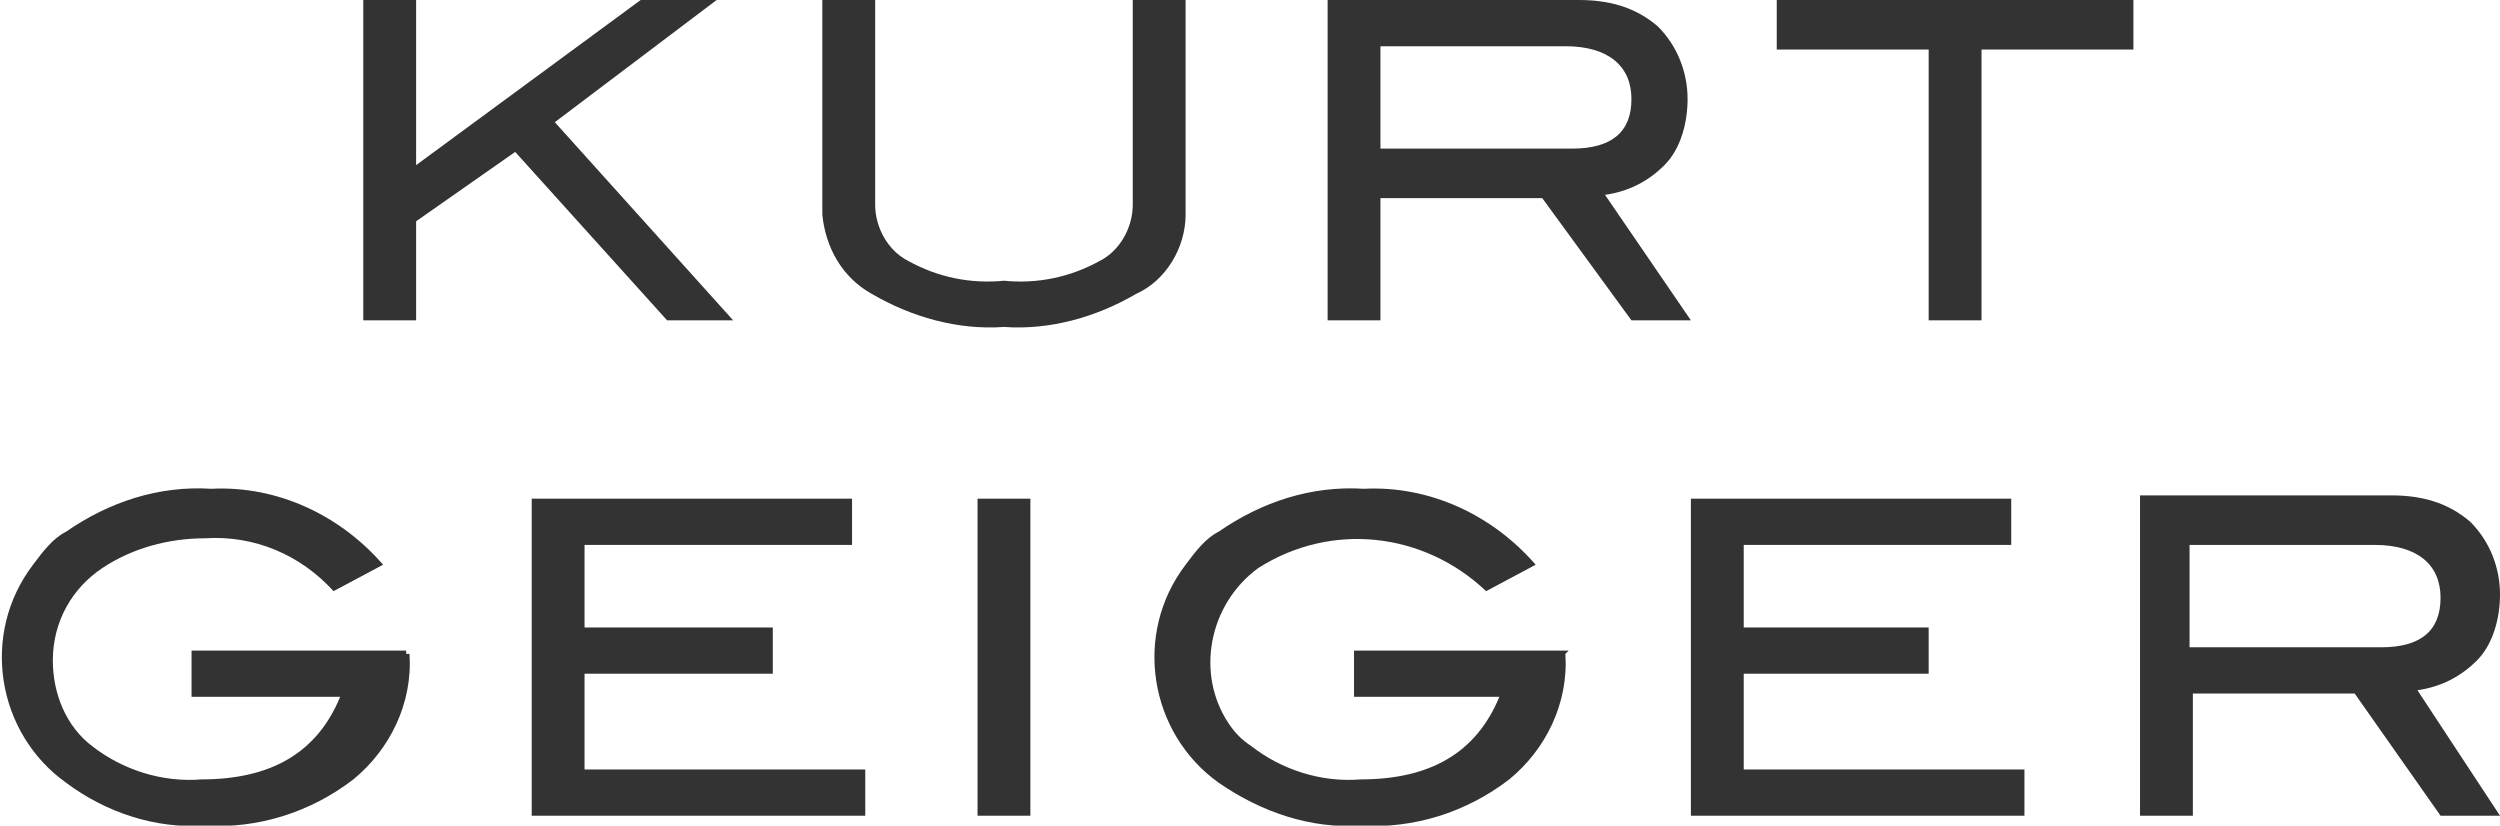
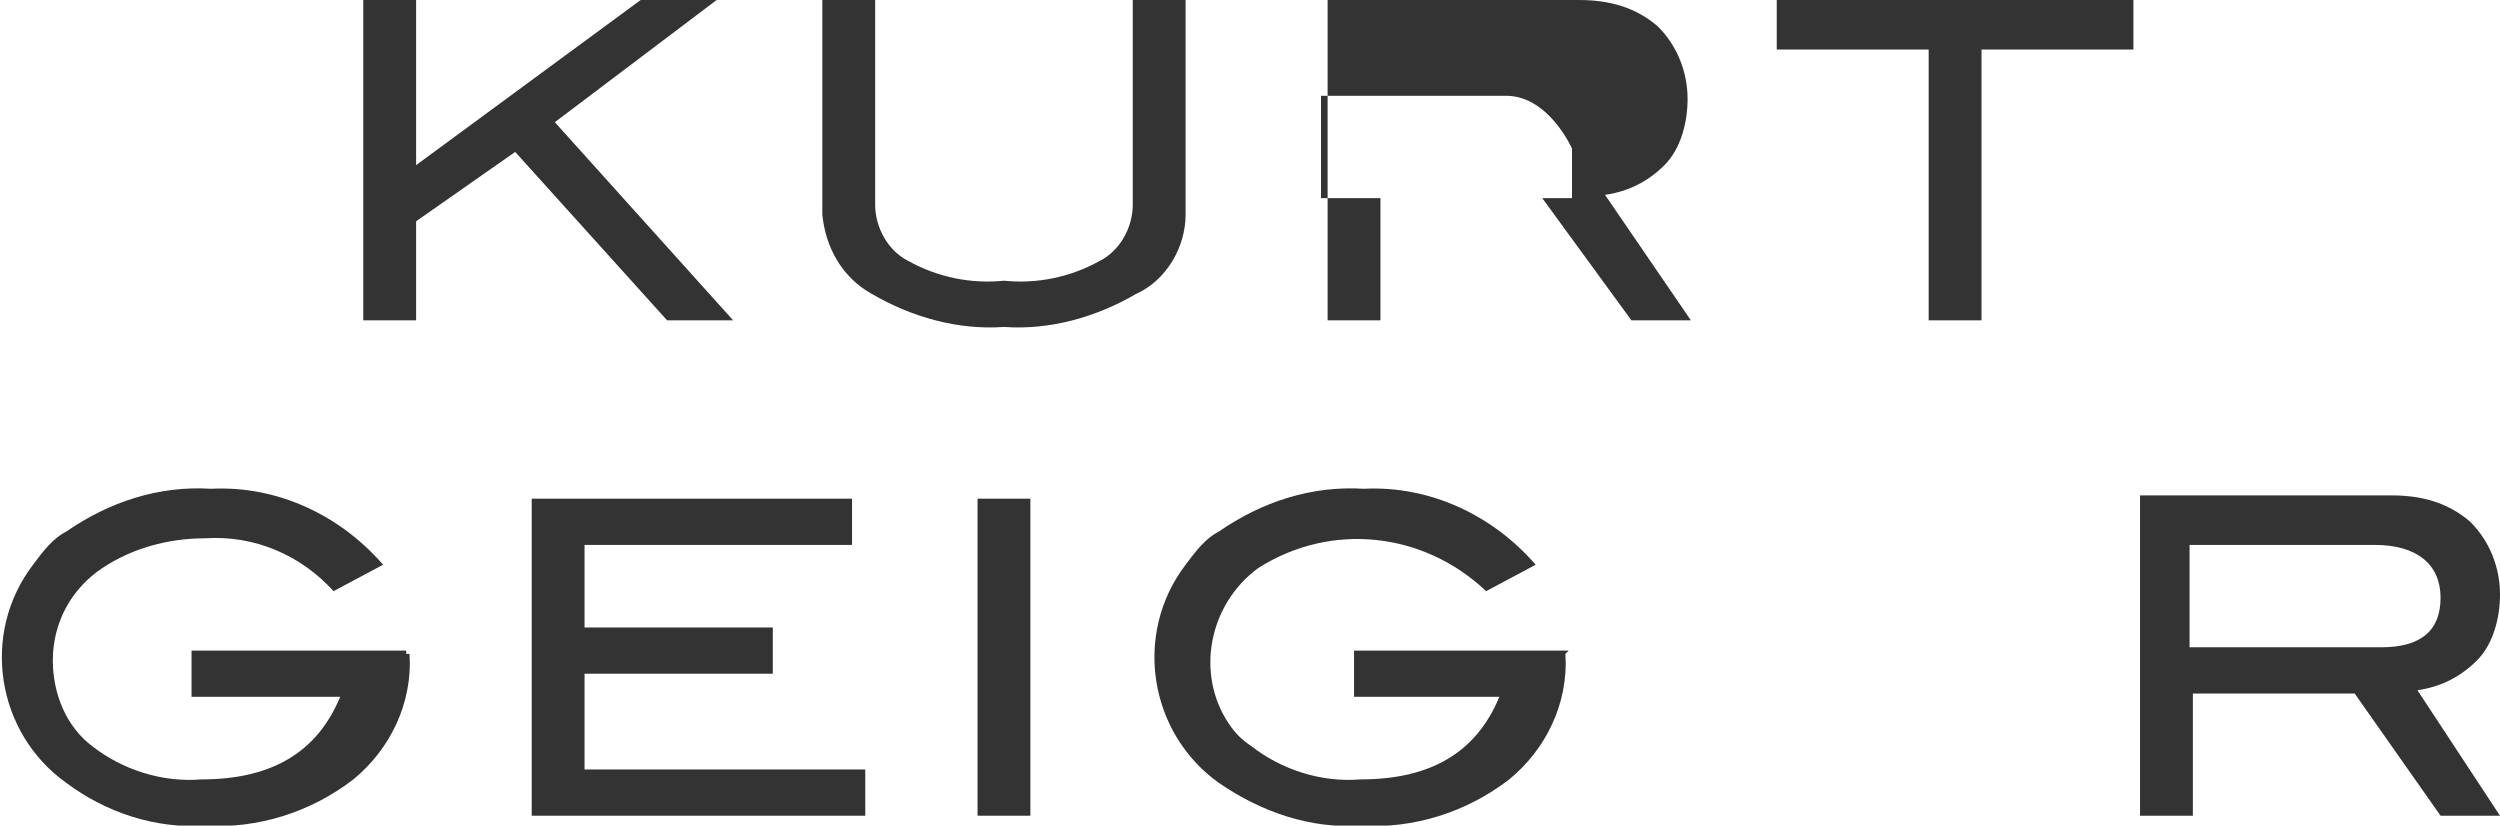
<svg xmlns="http://www.w3.org/2000/svg" id="Layer_1" x="0px" y="0px" viewBox="0 0 75.7 25" style="enable-background:new 0 0 75.7 25;" xml:space="preserve">
  <style type="text/css">	.st0{fill:#333333;}</style>
  <title>LOGOS ATTICA OPENING</title>
  <g id="Layer_2_1_">
    <g id="KG-Logo">
      <path id="Fill-17" class="st0" d="M75.7,24.7h-1.8l-2.6-3.7h-4.9v3.7h-1.6v-9.7h7.6c0.9,0,1.7,0.2,2.4,0.8   c0.6,0.6,0.9,1.4,0.9,2.2c0,0.7-0.2,1.5-0.7,2c-0.5,0.5-1.1,0.8-1.8,0.9L75.7,24.7z M72.1,19.6c1.2,0,1.8-0.5,1.8-1.5   s-0.7-1.6-2-1.6h-5.6v3.1H72.1z" />
-       <polygon id="Fill-16" class="st0" points="61.3,24.7 51.2,24.7 51.2,15.1 60.9,15.1 60.9,16.5 52.8,16.5 52.8,19 58.4,19    58.4,20.4 52.8,20.4 52.8,23.3 61.3,23.3   " />
      <path id="Fill-15" class="st0" d="M47.4,19.8c0.1,1.5-0.6,2.9-1.7,3.8c-1.3,1-2.9,1.5-4.5,1.4c-1.5,0.1-3-0.4-4.3-1.3   c-2.1-1.5-2.6-4.5-1-6.6c0.3-0.4,0.6-0.8,1-1c1.3-0.9,2.8-1.4,4.4-1.3c2-0.1,3.9,0.8,5.2,2.3l-1.5,0.8c-1.9-1.8-4.7-2.1-6.9-0.7   c-1.5,1.1-1.9,3.2-0.9,4.7c0.2,0.3,0.4,0.5,0.7,0.7c0.9,0.7,2.1,1.1,3.3,1c2.1,0,3.5-0.8,4.2-2.5H41v-1.4h6.5L47.4,19.8L47.4,19.8   z" />
      <polygon id="Fill-13" class="st0" points="29.6,24.7 31.2,24.7 31.2,15.1 29.6,15.1   " />
      <polygon id="Fill-11" class="st0" points="26.2,24.7 16.1,24.7 16.1,15.1 25.8,15.1 25.8,16.5 17.7,16.5 17.7,19 23.4,19    23.4,20.4 17.7,20.4 17.7,23.3 26.2,23.3   " />
      <path id="Fill-8" class="st0" d="M12.4,19.8c0.1,1.5-0.6,2.9-1.7,3.8c-1.3,1-2.9,1.5-4.5,1.4c-1.5,0.1-3-0.4-4.2-1.3   c-2.1-1.5-2.6-4.5-1-6.6c0.3-0.4,0.6-0.8,1-1c1.3-0.9,2.8-1.4,4.4-1.3c2-0.1,3.9,0.8,5.2,2.3l-1.5,0.8c-1-1.1-2.4-1.7-3.9-1.6   c-1.1,0-2.2,0.3-3.1,0.9c-0.9,0.6-1.5,1.6-1.5,2.8c0,1,0.4,2,1.2,2.6c0.9,0.7,2.1,1.1,3.3,1c2.1,0,3.5-0.8,4.2-2.5H5.8v-1.4h6.5   V19.8z" />
    </g>
    <g id="KG-Logo-2">
      <polygon id="Fill-6" class="st0" points="64.6,1.5 60,1.5 60,9.7 58.4,9.7 58.4,1.5 53.8,1.5 53.8,0 64.6,0   " />
-       <path id="Fill-4" class="st0" d="M51.2,9.7h-1.8L46.7,6h-4.9v3.7h-1.6V0h7.6c0.9,0,1.7,0.2,2.4,0.8c0.6,0.6,0.9,1.4,0.9,2.2   c0,0.7-0.2,1.5-0.7,2c-0.5,0.5-1.1,0.8-1.8,0.9L51.2,9.7z M47.6,4.5c1.2,0,1.8-0.5,1.8-1.5s-0.7-1.6-2-1.6h-5.6v3.1H47.6z" />
+       <path id="Fill-4" class="st0" d="M51.2,9.7h-1.8L46.7,6h-4.9v3.7h-1.6V0h7.6c0.9,0,1.7,0.2,2.4,0.8c0.6,0.6,0.9,1.4,0.9,2.2   c0,0.7-0.2,1.5-0.7,2c-0.5,0.5-1.1,0.8-1.8,0.9L51.2,9.7z M47.6,4.5s-0.7-1.6-2-1.6h-5.6v3.1H47.6z" />
      <path id="Fill-2" class="st0" d="M35.9,6.5c0,1-0.6,2-1.5,2.4c-1.2,0.7-2.6,1.1-4,1c-1.4,0.1-2.8-0.3-4-1   c-0.9-0.5-1.4-1.4-1.5-2.4V0h1.6v6.2c0,0.7,0.4,1.4,1,1.7c0.9,0.5,1.9,0.7,2.9,0.6c1,0.1,2-0.1,2.9-0.6c0.6-0.3,1-1,1-1.7V0h1.6   L35.9,6.5L35.9,6.5z" />
      <polygon id="Fill-1" class="st0" points="19.4,0 12.6,5 12.6,0 11,0 11,9.7 12.6,9.7 12.6,6.7 15.6,4.6 20.2,9.7 22.2,9.7    16.8,3.7 21.7,0   " />
    </g>
  </g>
</svg>